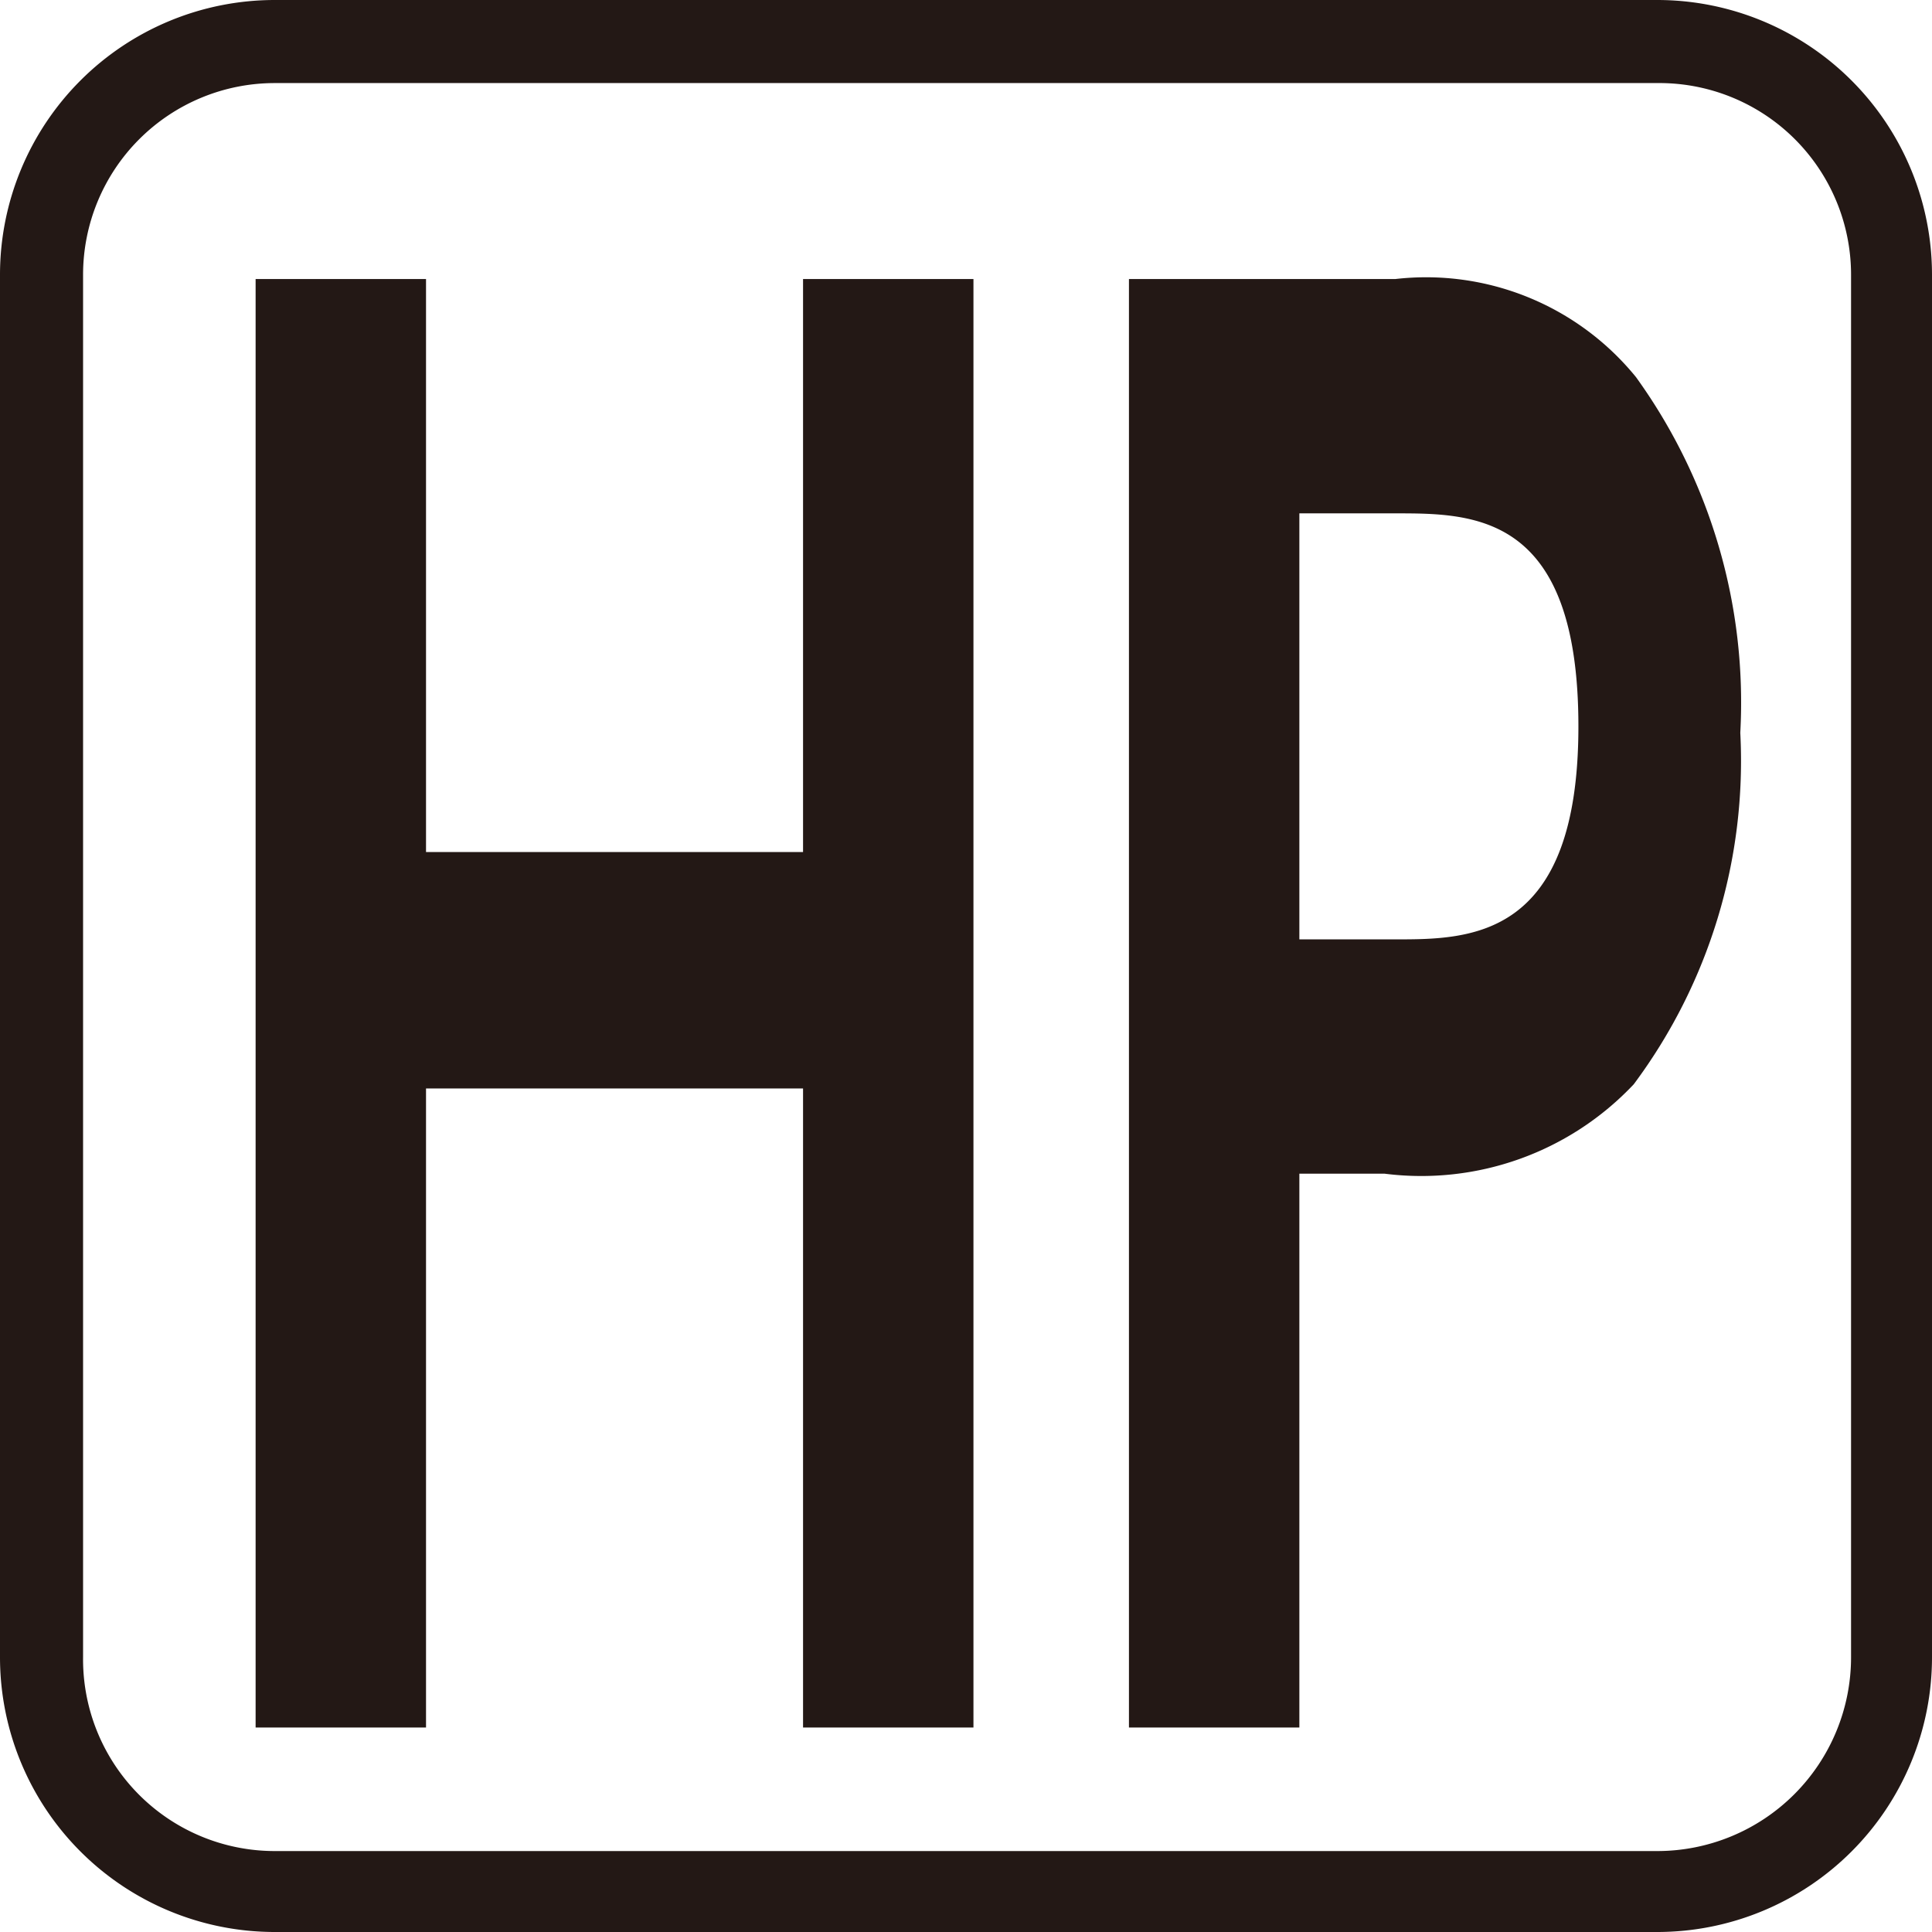
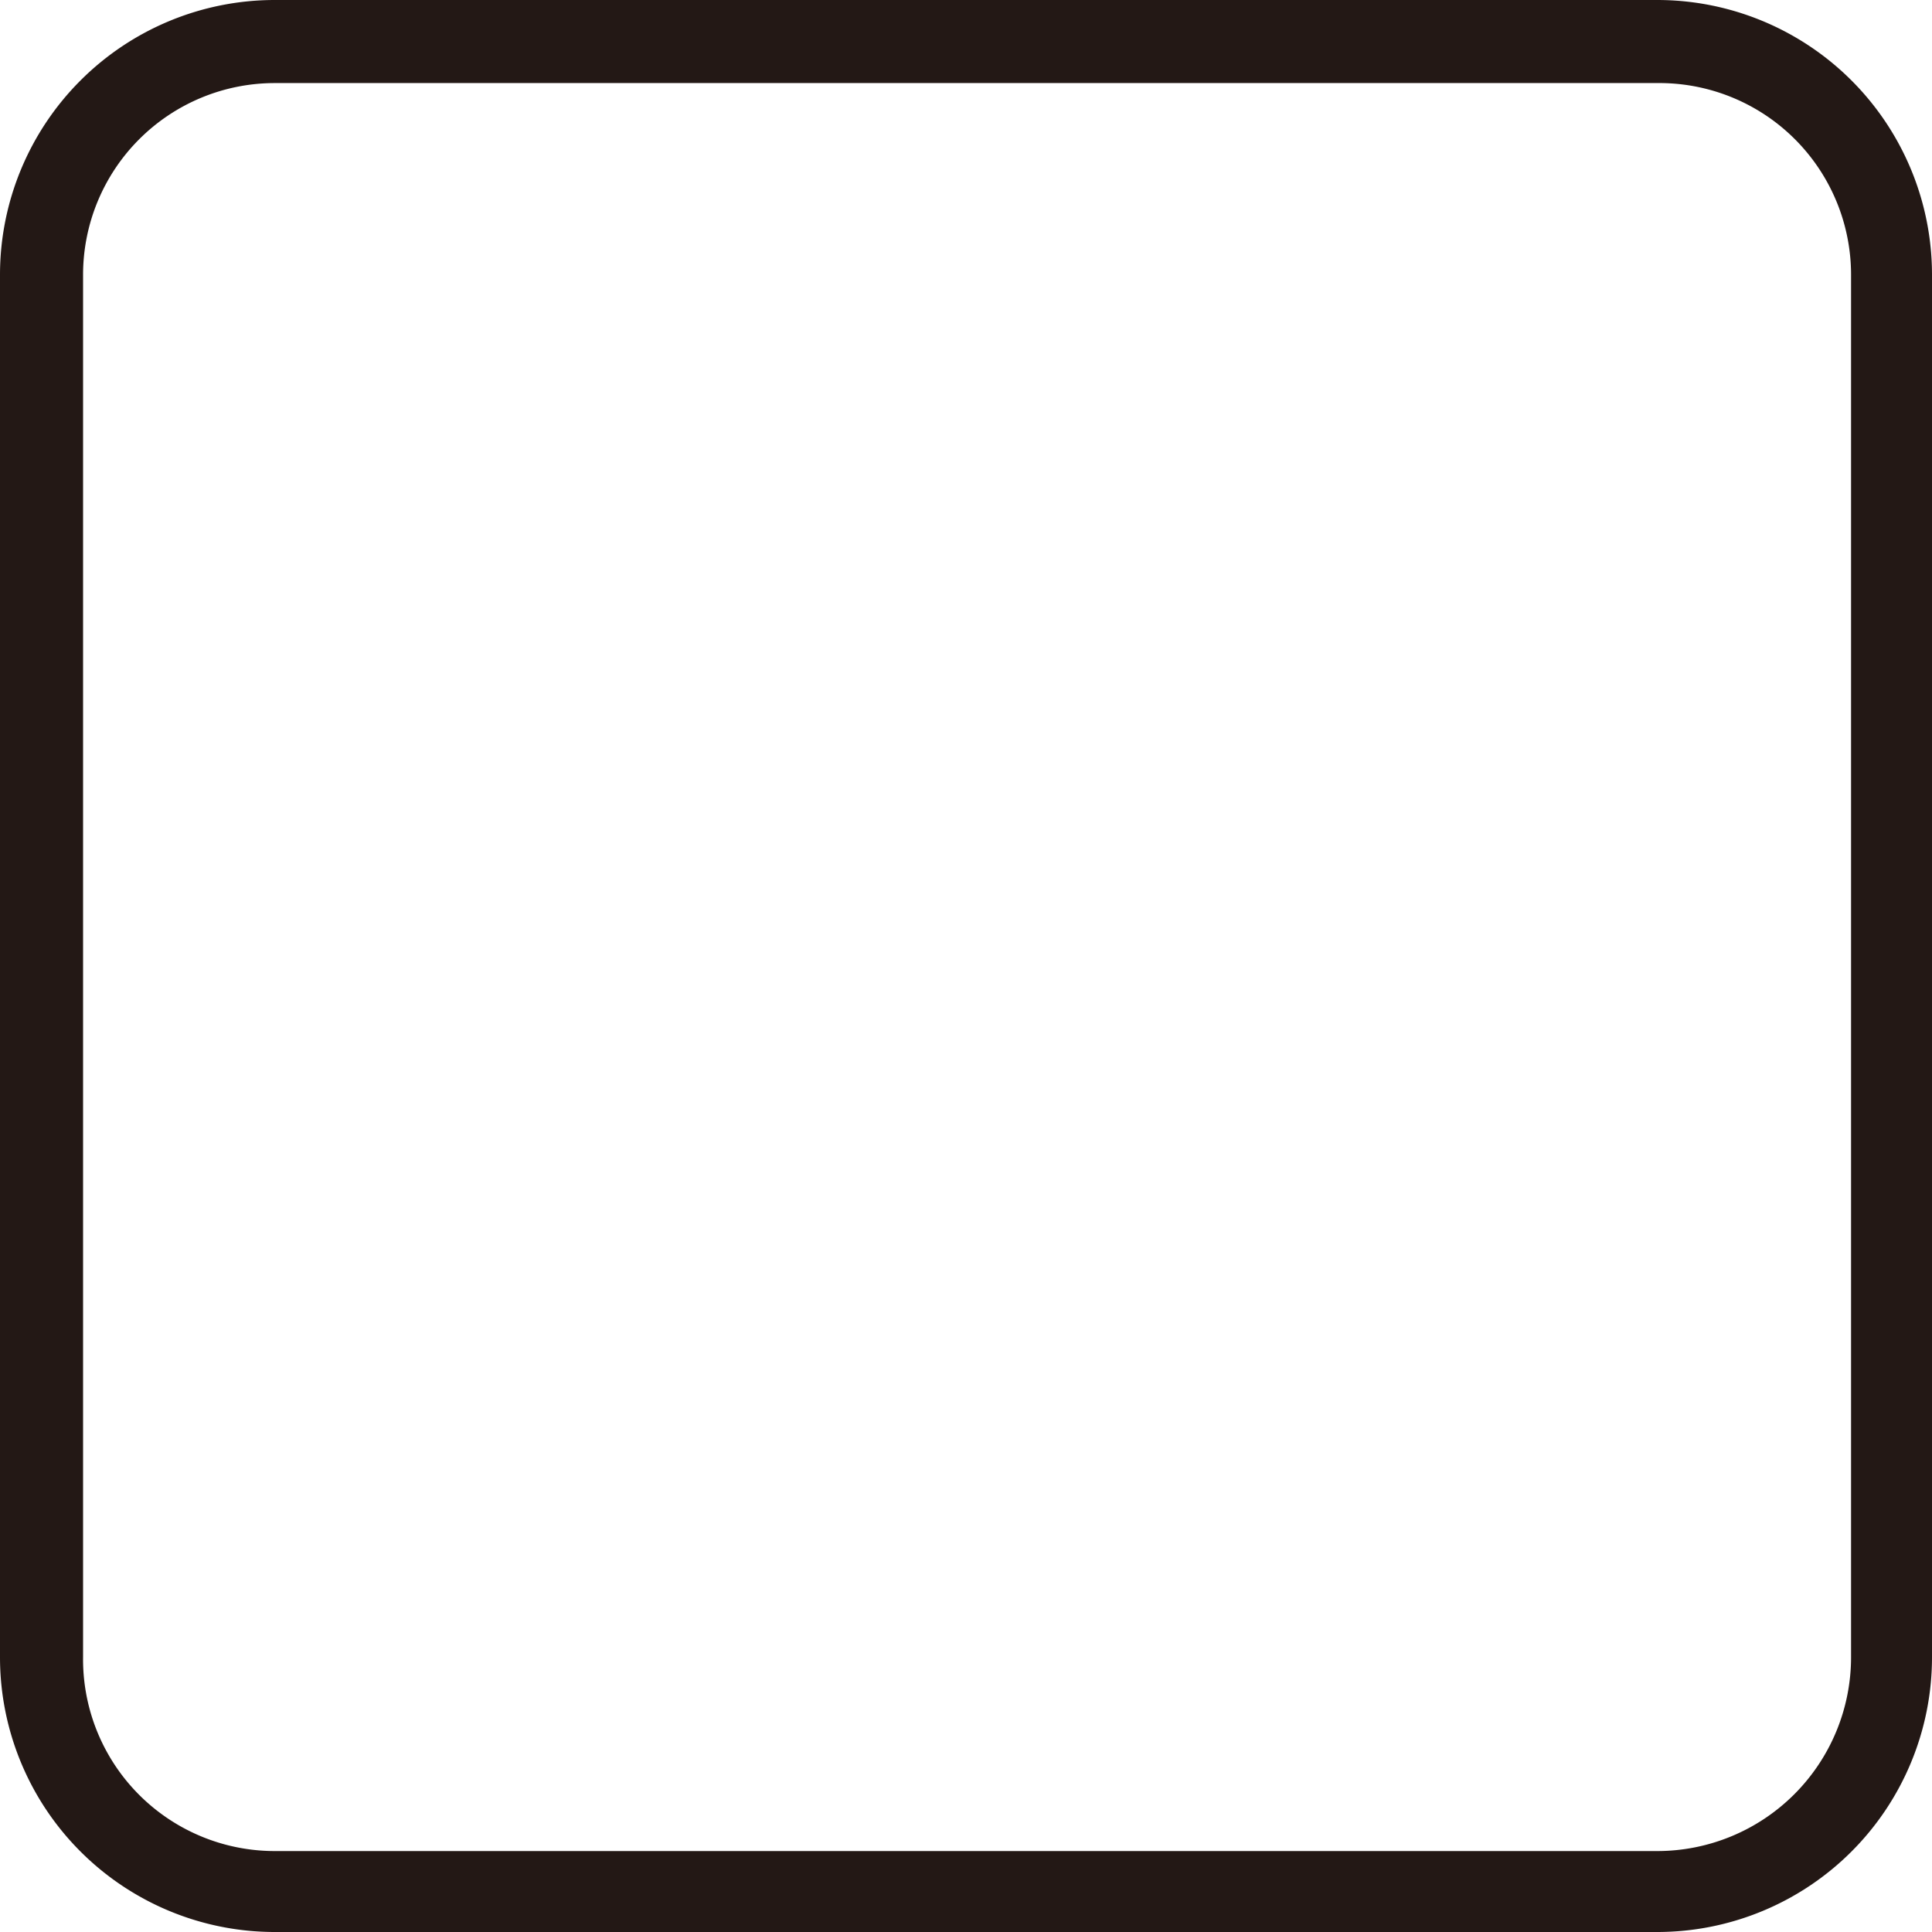
<svg xmlns="http://www.w3.org/2000/svg" viewBox="0 0 9.07 9.07">
  <defs>
    <style>.cls-1{fill:#231815;}</style>
  </defs>
  <g id="レイヤー_2" data-name="レイヤー 2">
    <g id="レイヤー_1-2" data-name="レイヤー 1">
      <path class="cls-1" d="M7.78,9.07H1.29A1.29,1.29,0,0,1,0,7.78V1.29A1.29,1.29,0,0,1,1.29,0H7.78A1.29,1.29,0,0,1,9.07,1.29V7.78A1.29,1.29,0,0,1,7.78,9.07ZM1.29.39a.9.9,0,0,0-.9.9V7.78a.9.9,0,0,0,.9.91H7.78a.91.91,0,0,0,.91-.91V1.29a.9.9,0,0,0-.91-.9Z" />
-       <path class="cls-1" d="M3.77,4V1.31h.8v6.8h-.8v-3H2V8.11h-.8V1.31H2V4Z" />
-       <path class="cls-1" d="M6.55,1.31a1.27,1.27,0,0,1,1.13.46,2.61,2.61,0,0,1,.49,1.67,2.54,2.54,0,0,1-.5,1.65,1.37,1.37,0,0,1-1.17.42H6.1v2.6H5.3V1.31Zm0,3.1c.35,0,.86,0,.86-1s-.49-1-.86-1H6.1v2Z" />
    </g>
  </g>
</svg>